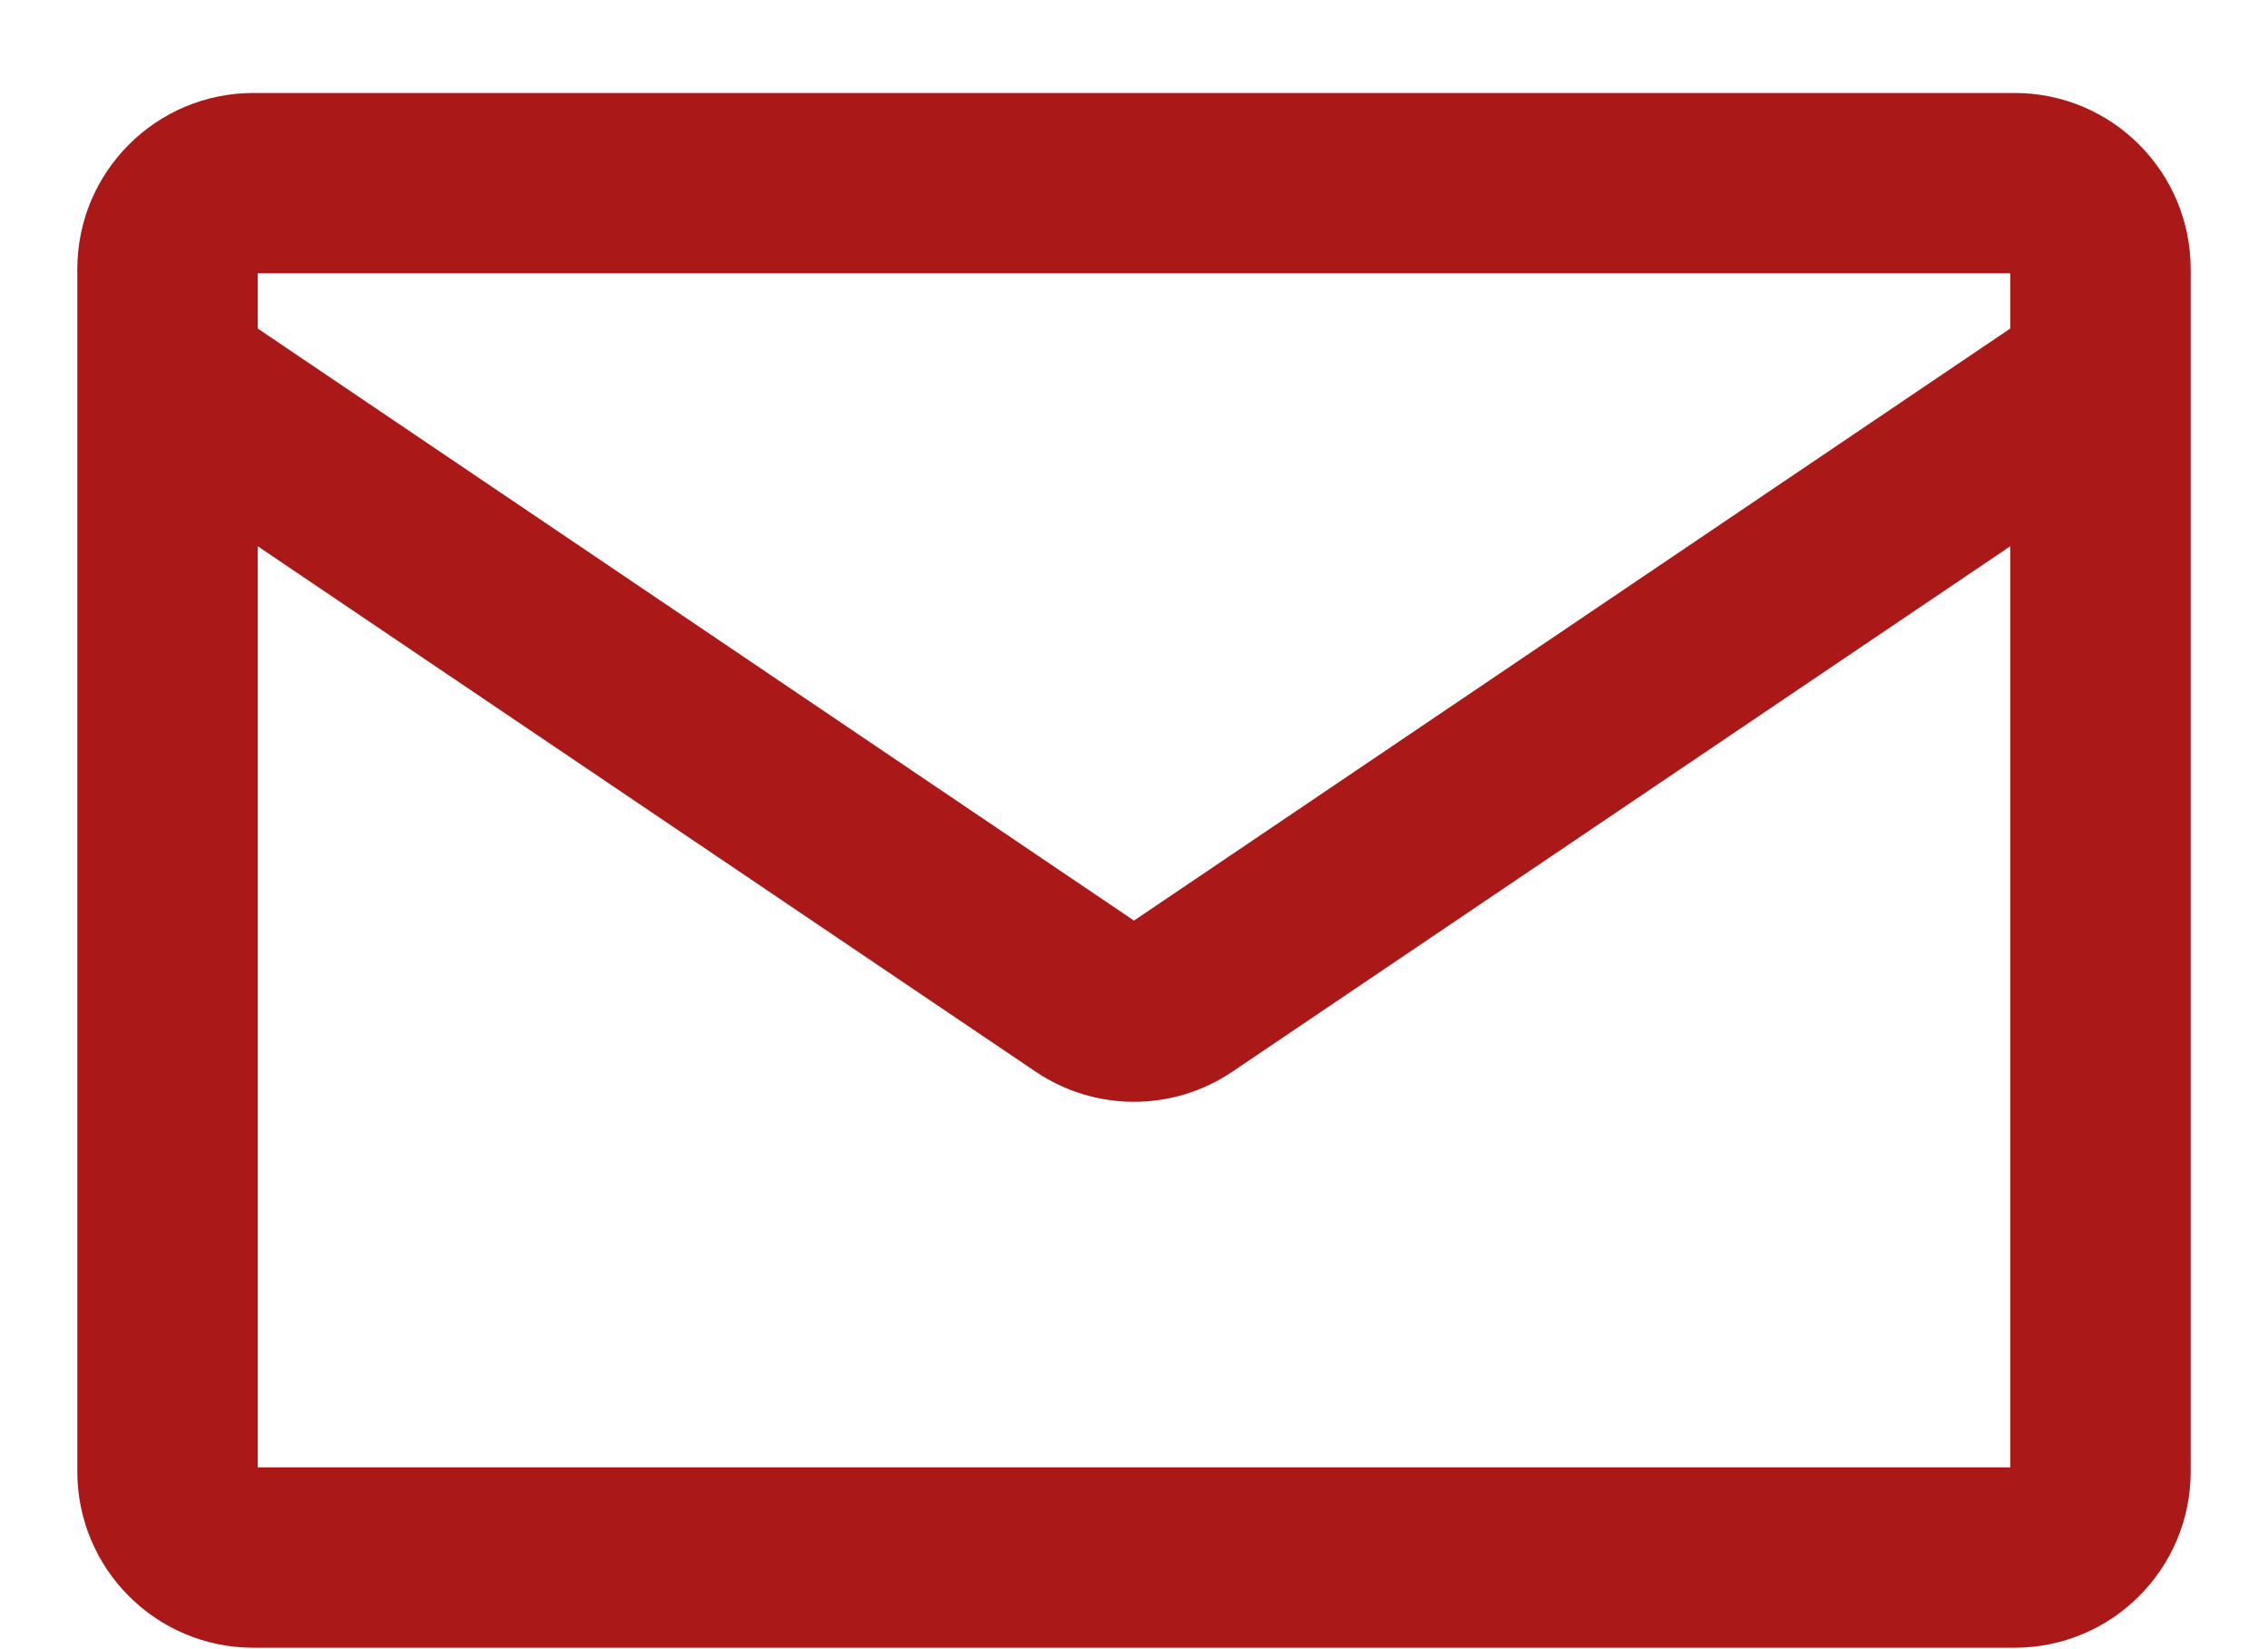
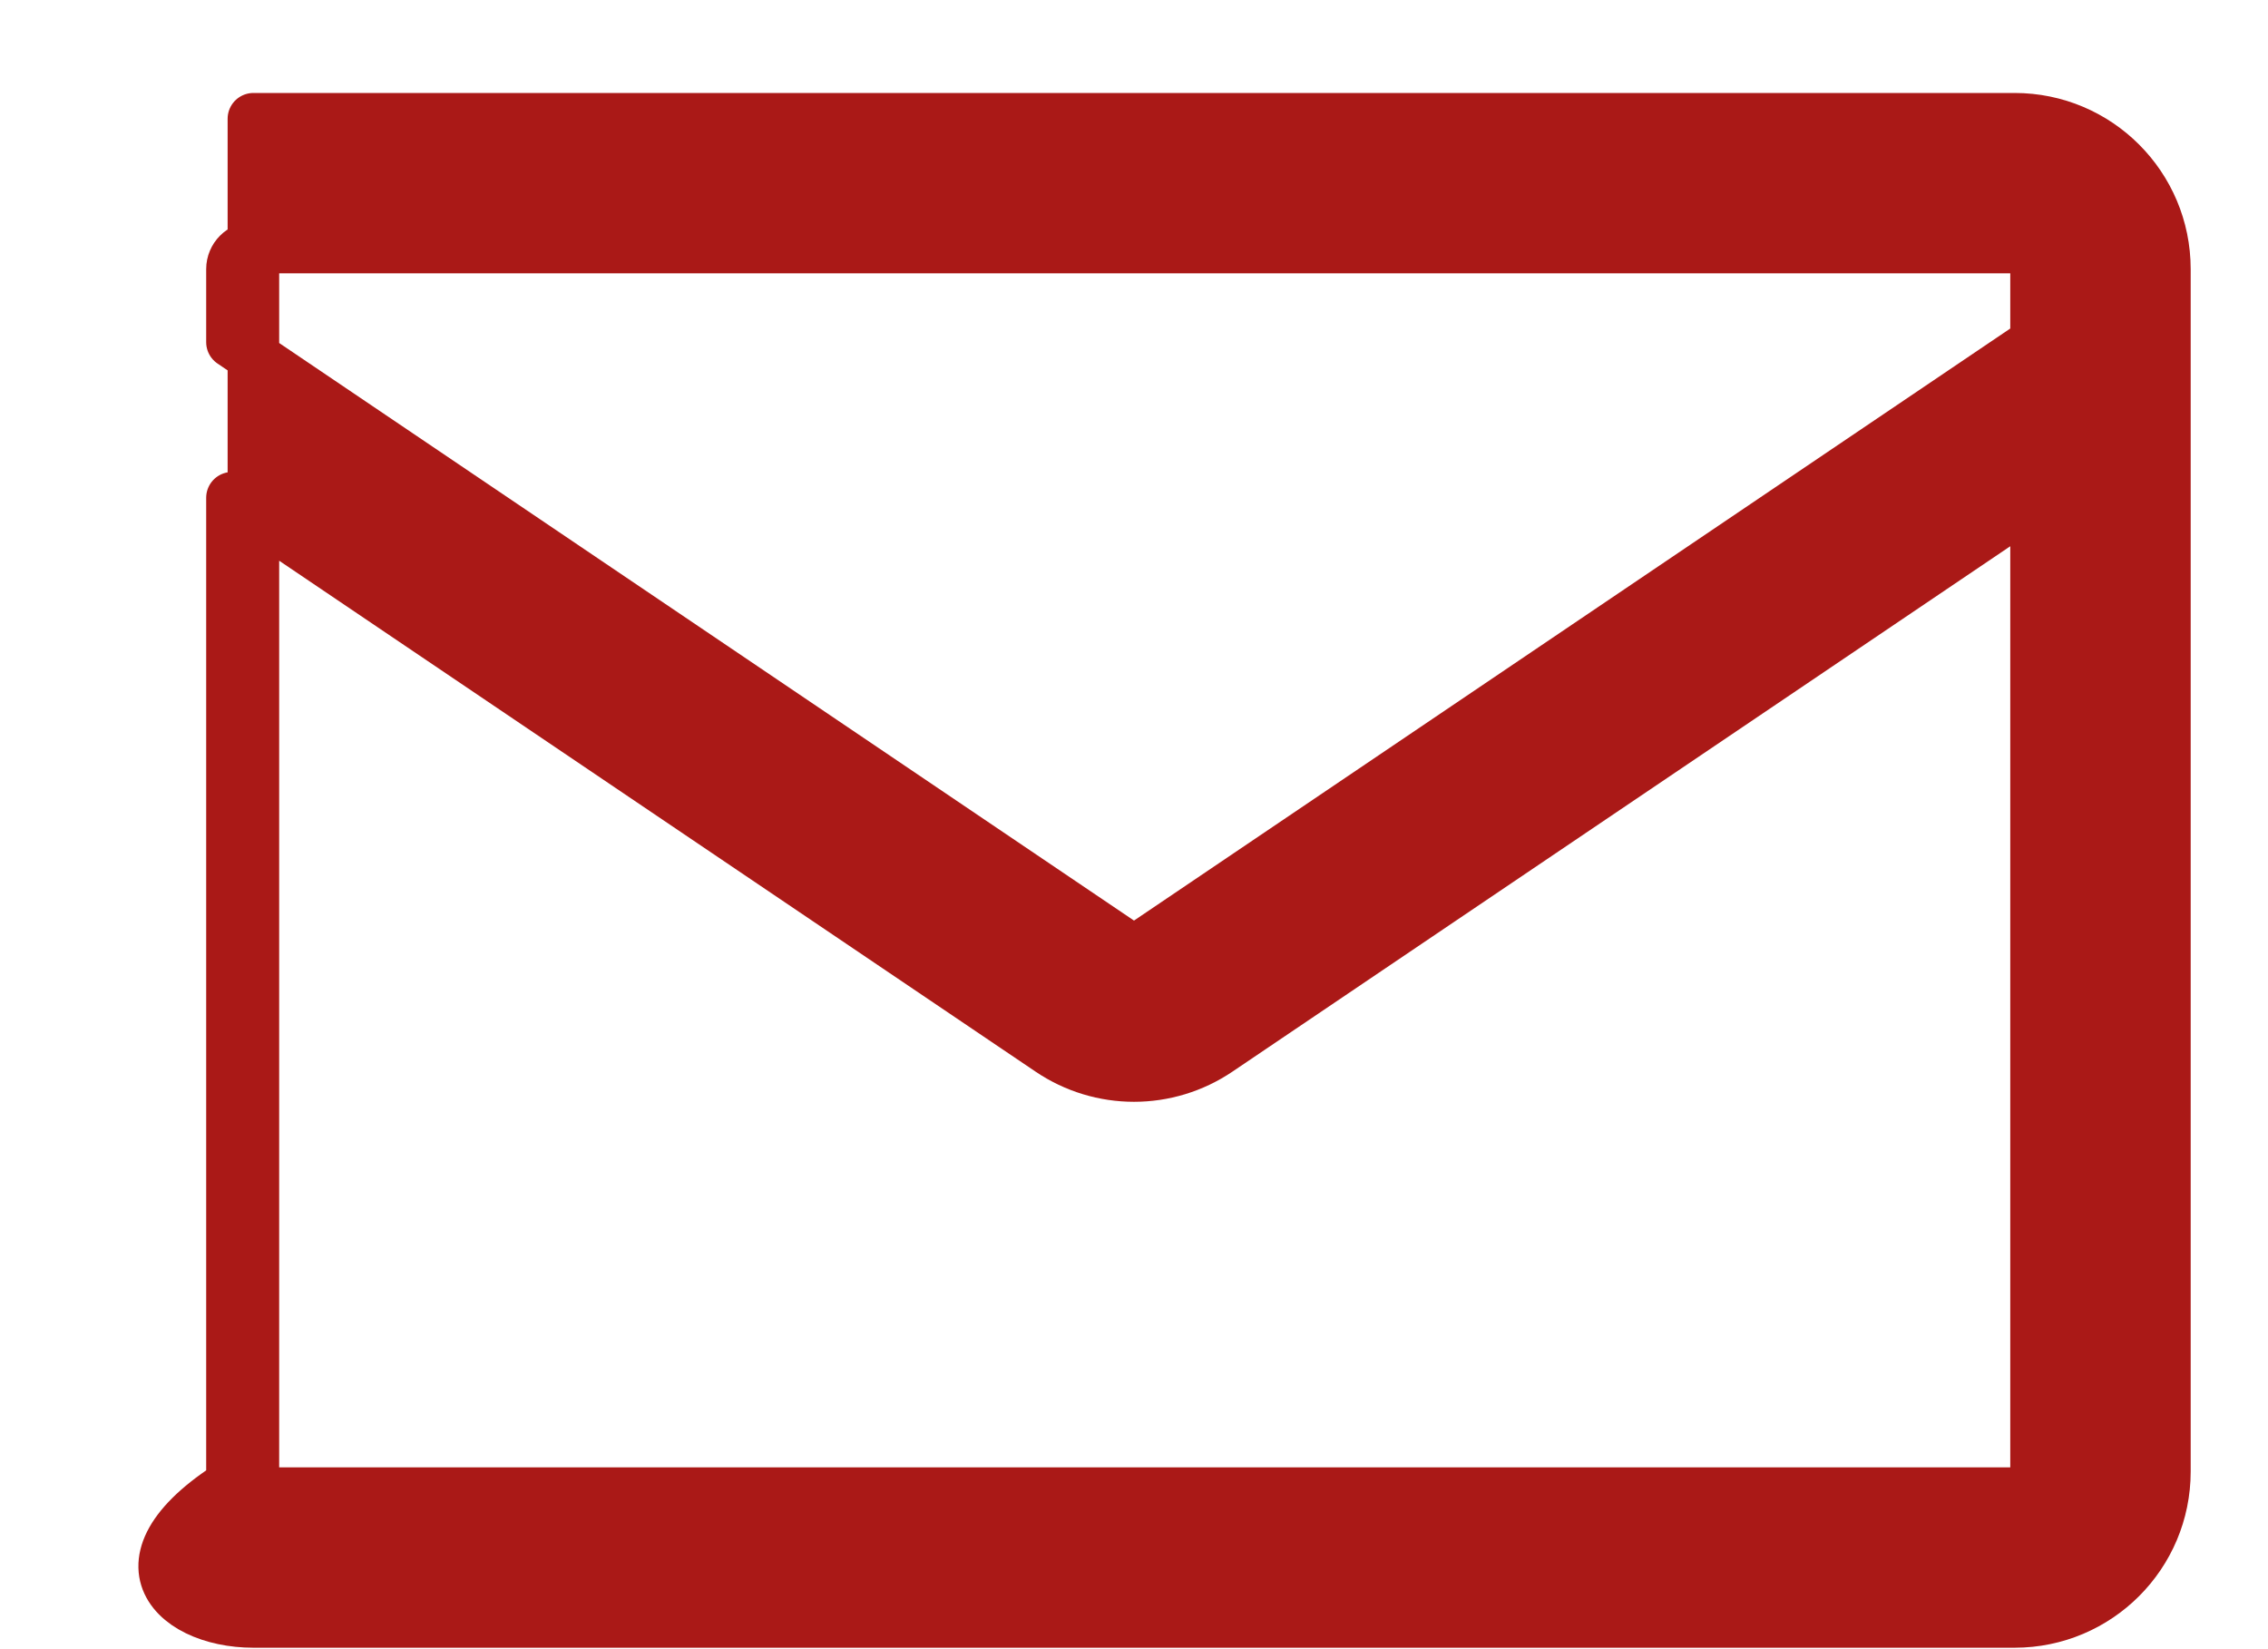
<svg xmlns="http://www.w3.org/2000/svg" width="22" height="16" viewBox="0 0 22 16" fill="none">
-   <path fill-rule="evenodd" clip-rule="evenodd" d="M2.458 1.152C1.653 1.152 1 1.805 1 2.611V14.277C1 15.083 1.653 15.736 2.458 15.736H19.542C20.347 15.736 21 15.083 21 14.277V2.611C21 1.805 20.347 1.152 19.542 1.152H2.458ZM2.25 2.611C2.25 2.496 2.343 2.402 2.458 2.402H19.542C19.657 2.402 19.75 2.496 19.75 2.611V3.32L11.117 9.154C11.046 9.201 10.954 9.201 10.883 9.154L2.25 3.32V2.611ZM2.25 4.829V14.277C2.25 14.392 2.343 14.486 2.458 14.486H19.542C19.657 14.486 19.75 14.392 19.75 14.277V4.829L11.816 10.189C11.323 10.523 10.677 10.523 10.184 10.189L2.25 4.829Z" fill="#AA1917" stroke="#AA1917" stroke-width="0.5" stroke-linejoin="round" />
+   <path fill-rule="evenodd" clip-rule="evenodd" d="M2.458 1.152V14.277C1 15.083 1.653 15.736 2.458 15.736H19.542C20.347 15.736 21 15.083 21 14.277V2.611C21 1.805 20.347 1.152 19.542 1.152H2.458ZM2.25 2.611C2.25 2.496 2.343 2.402 2.458 2.402H19.542C19.657 2.402 19.75 2.496 19.75 2.611V3.32L11.117 9.154C11.046 9.201 10.954 9.201 10.883 9.154L2.25 3.32V2.611ZM2.25 4.829V14.277C2.25 14.392 2.343 14.486 2.458 14.486H19.542C19.657 14.486 19.75 14.392 19.75 14.277V4.829L11.816 10.189C11.323 10.523 10.677 10.523 10.184 10.189L2.25 4.829Z" fill="#AA1917" stroke="#AA1917" stroke-width="0.5" stroke-linejoin="round" />
</svg>